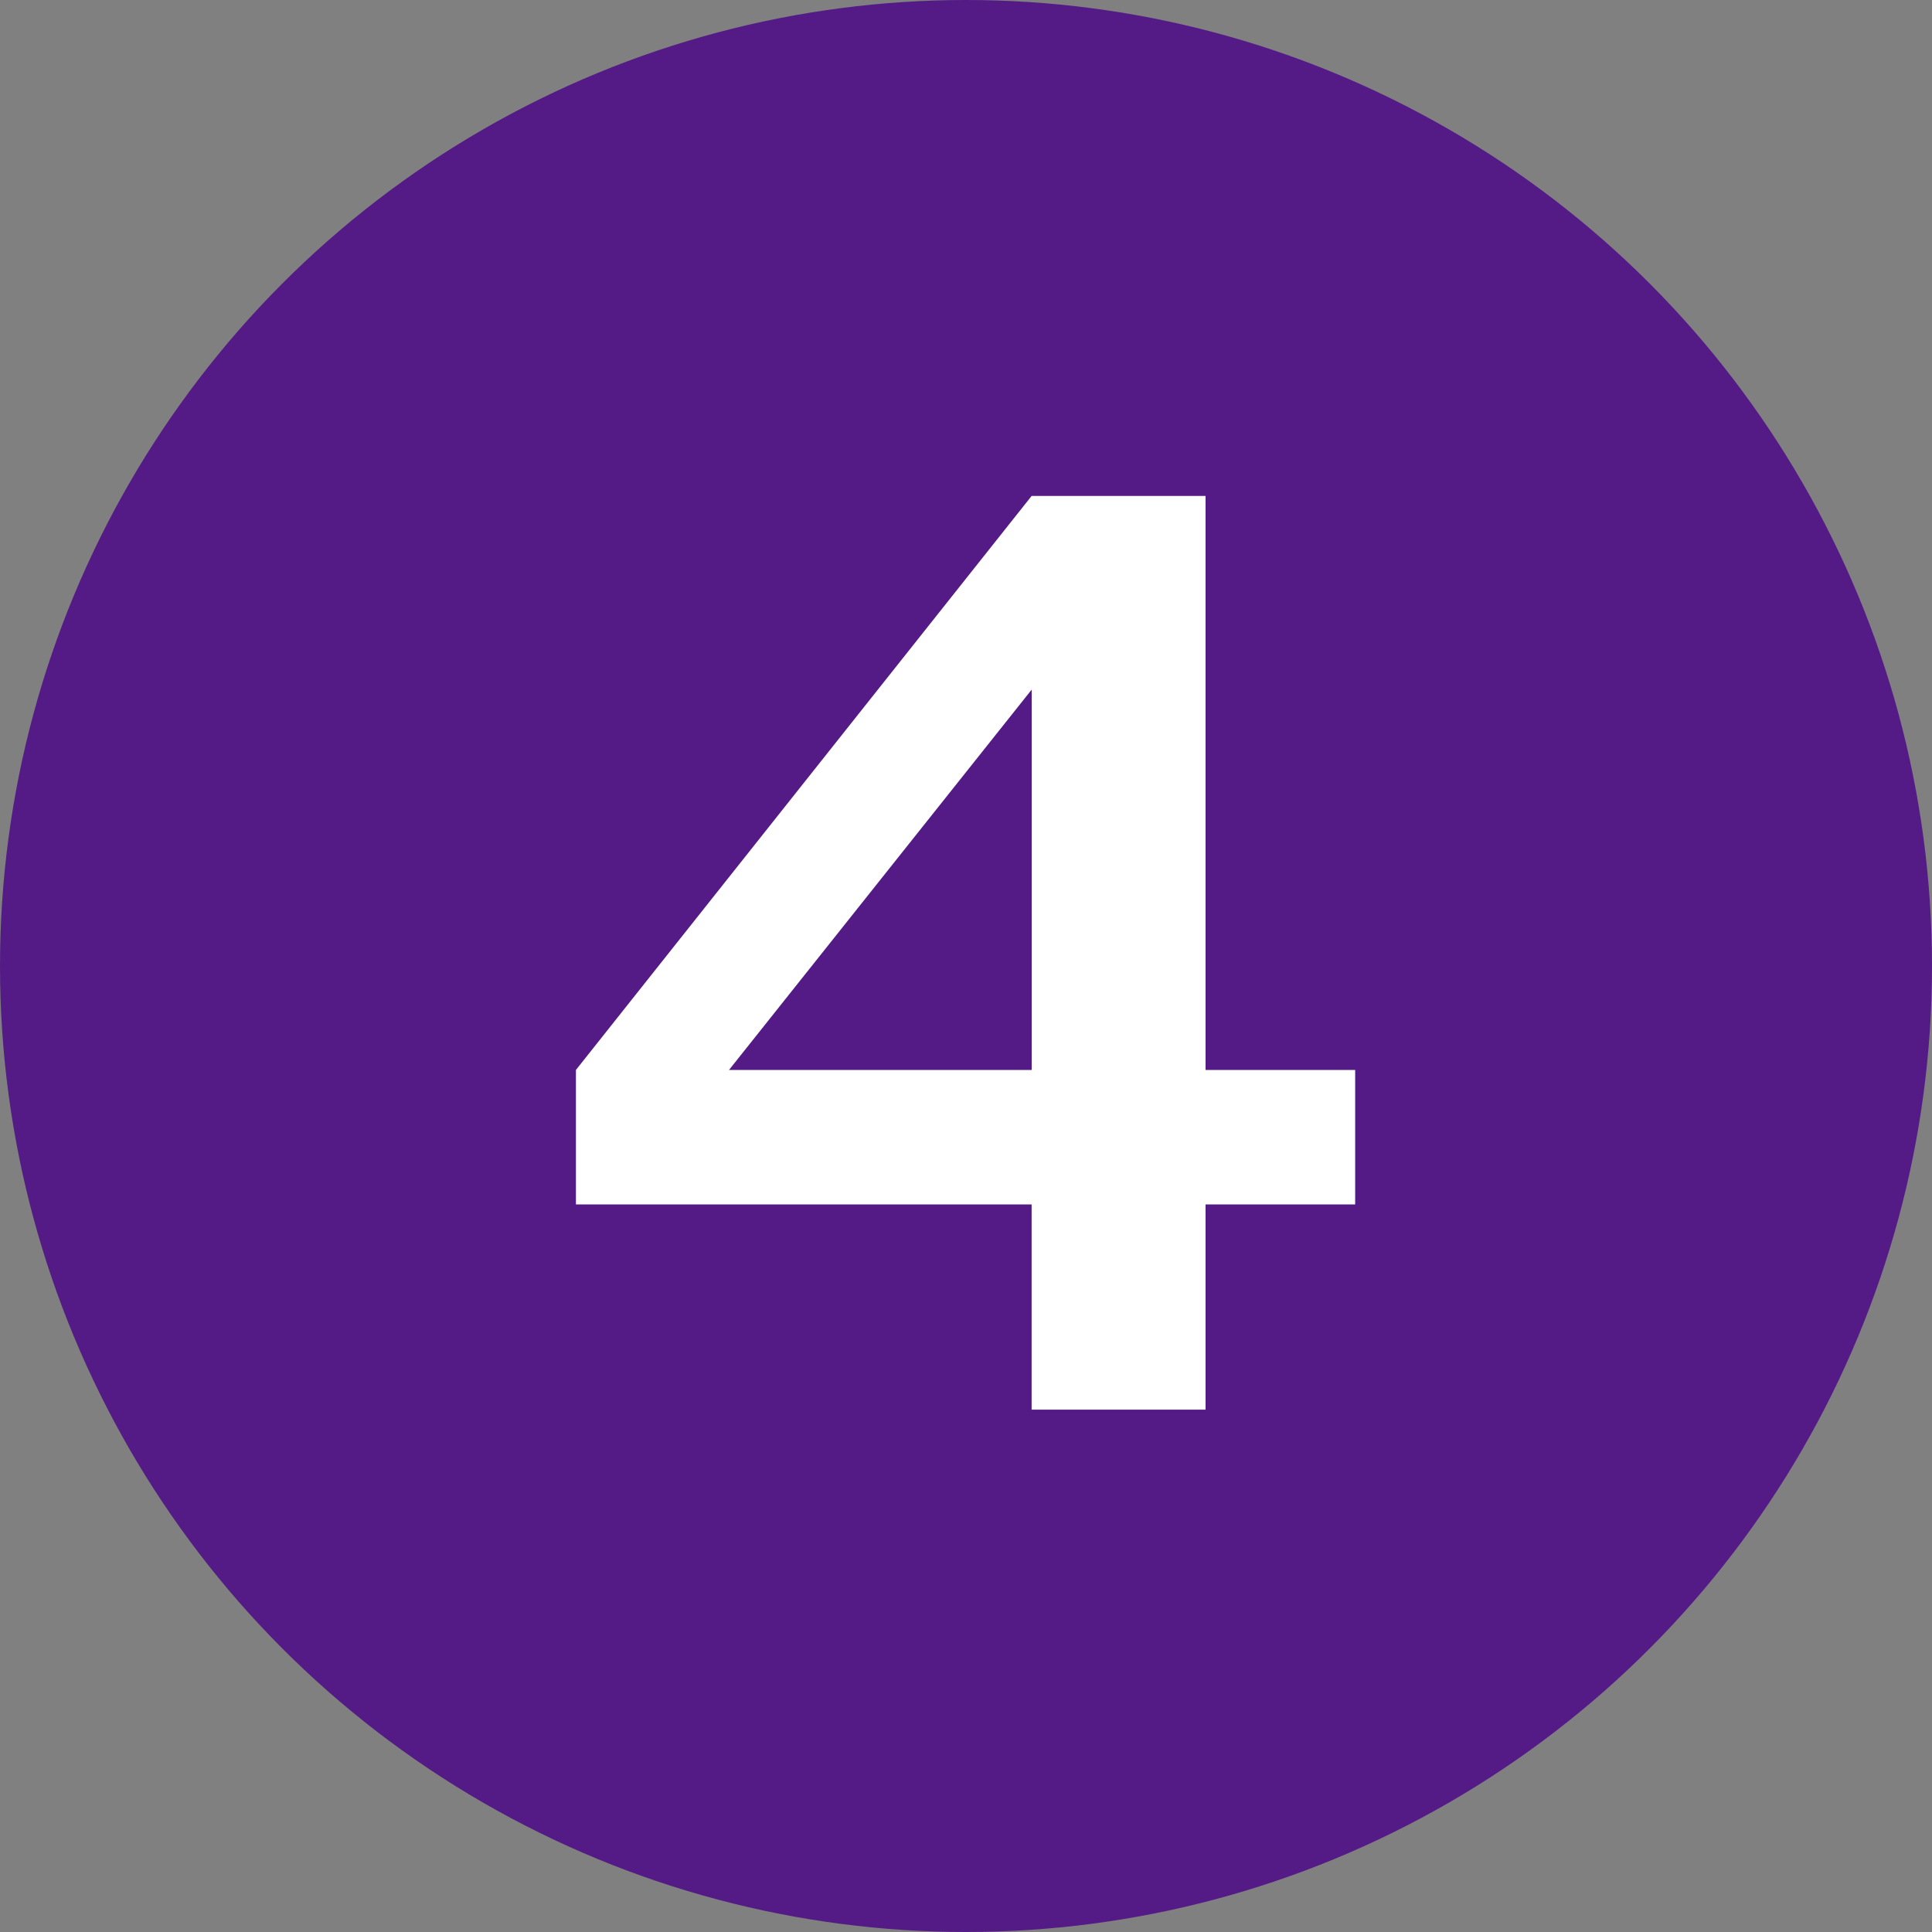
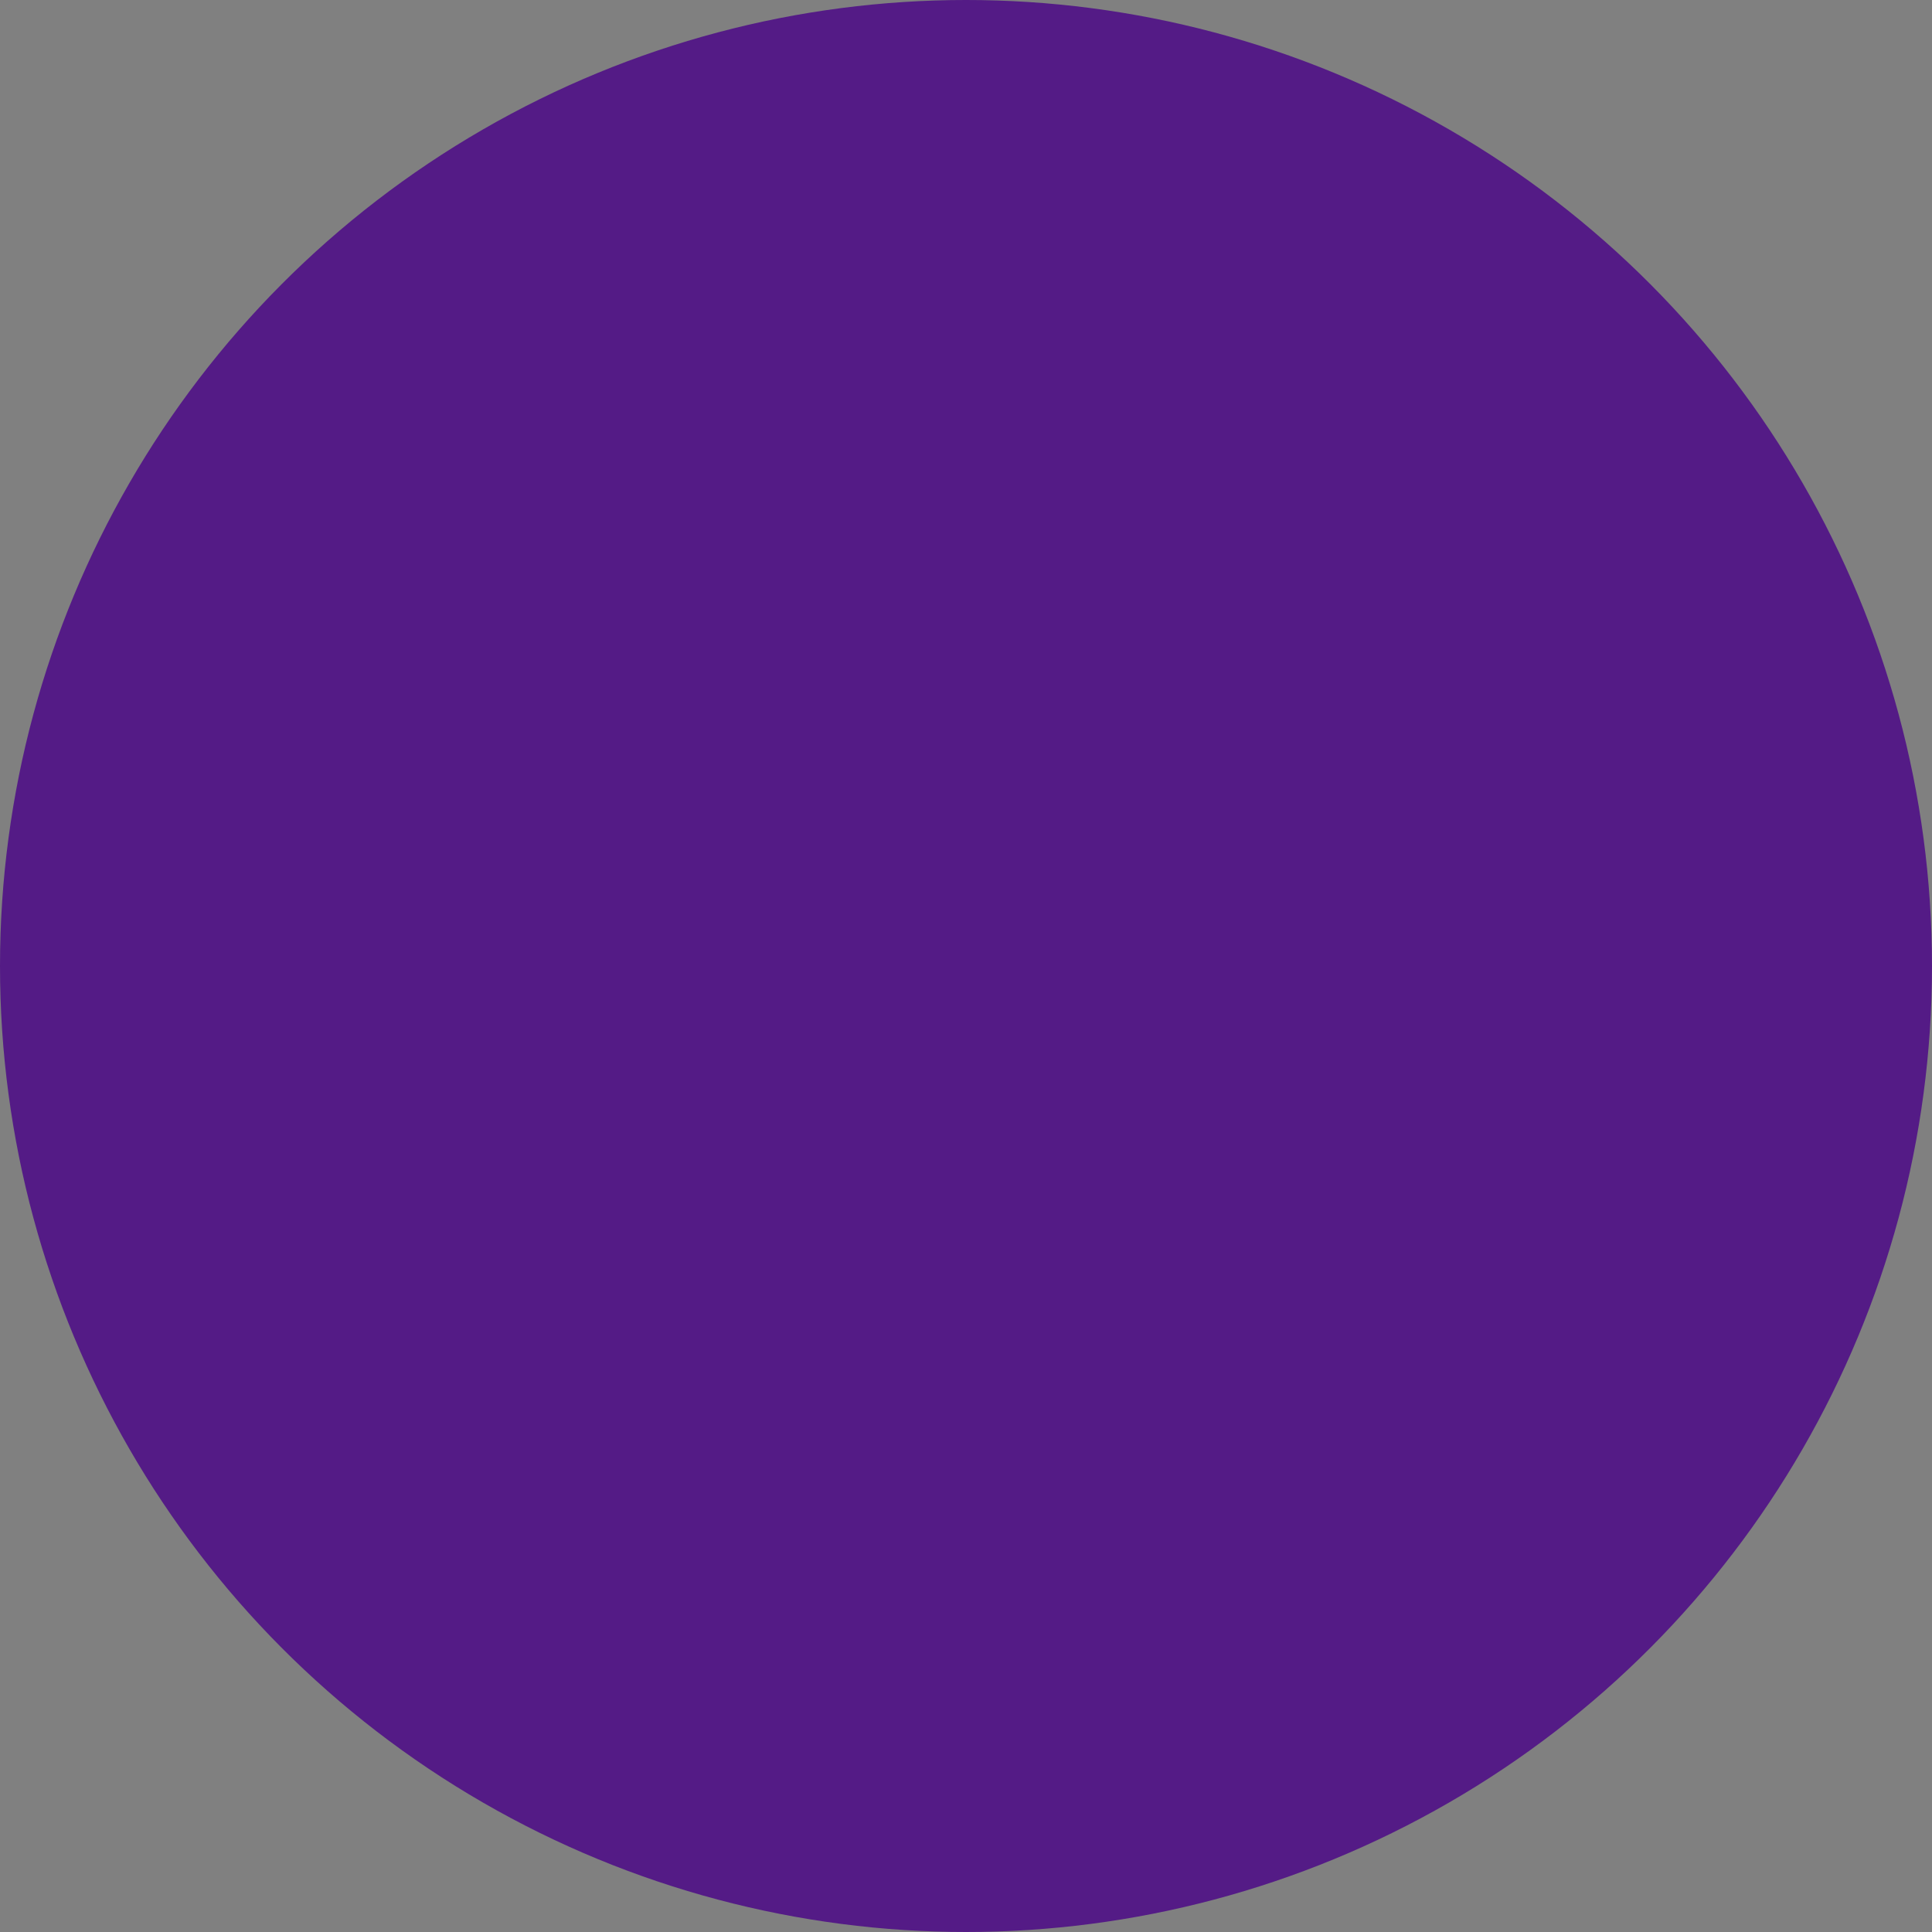
<svg xmlns="http://www.w3.org/2000/svg" id="_レイヤー_1" width="30" height="30" viewBox="0 0 30 30">
  <rect x="0" y="0" width="30" height="30" fill="#808080" stroke="none" />
  <defs>
    <style>.cls-1{fill:#fff;}.cls-2{fill:#541b86;}</style>
  </defs>
  <circle class="cls-2" cx="15" cy="15" r="15" />
-   <path class="cls-1" d="M18.72,16.614h2.323v2.088h-2.323v3.187h-2.701v-3.187h-7.076v-2.088l7.076-8.913h2.701v8.913ZM16.02,16.614v-5.906l-4.7,5.906h4.7Z" />
</svg>